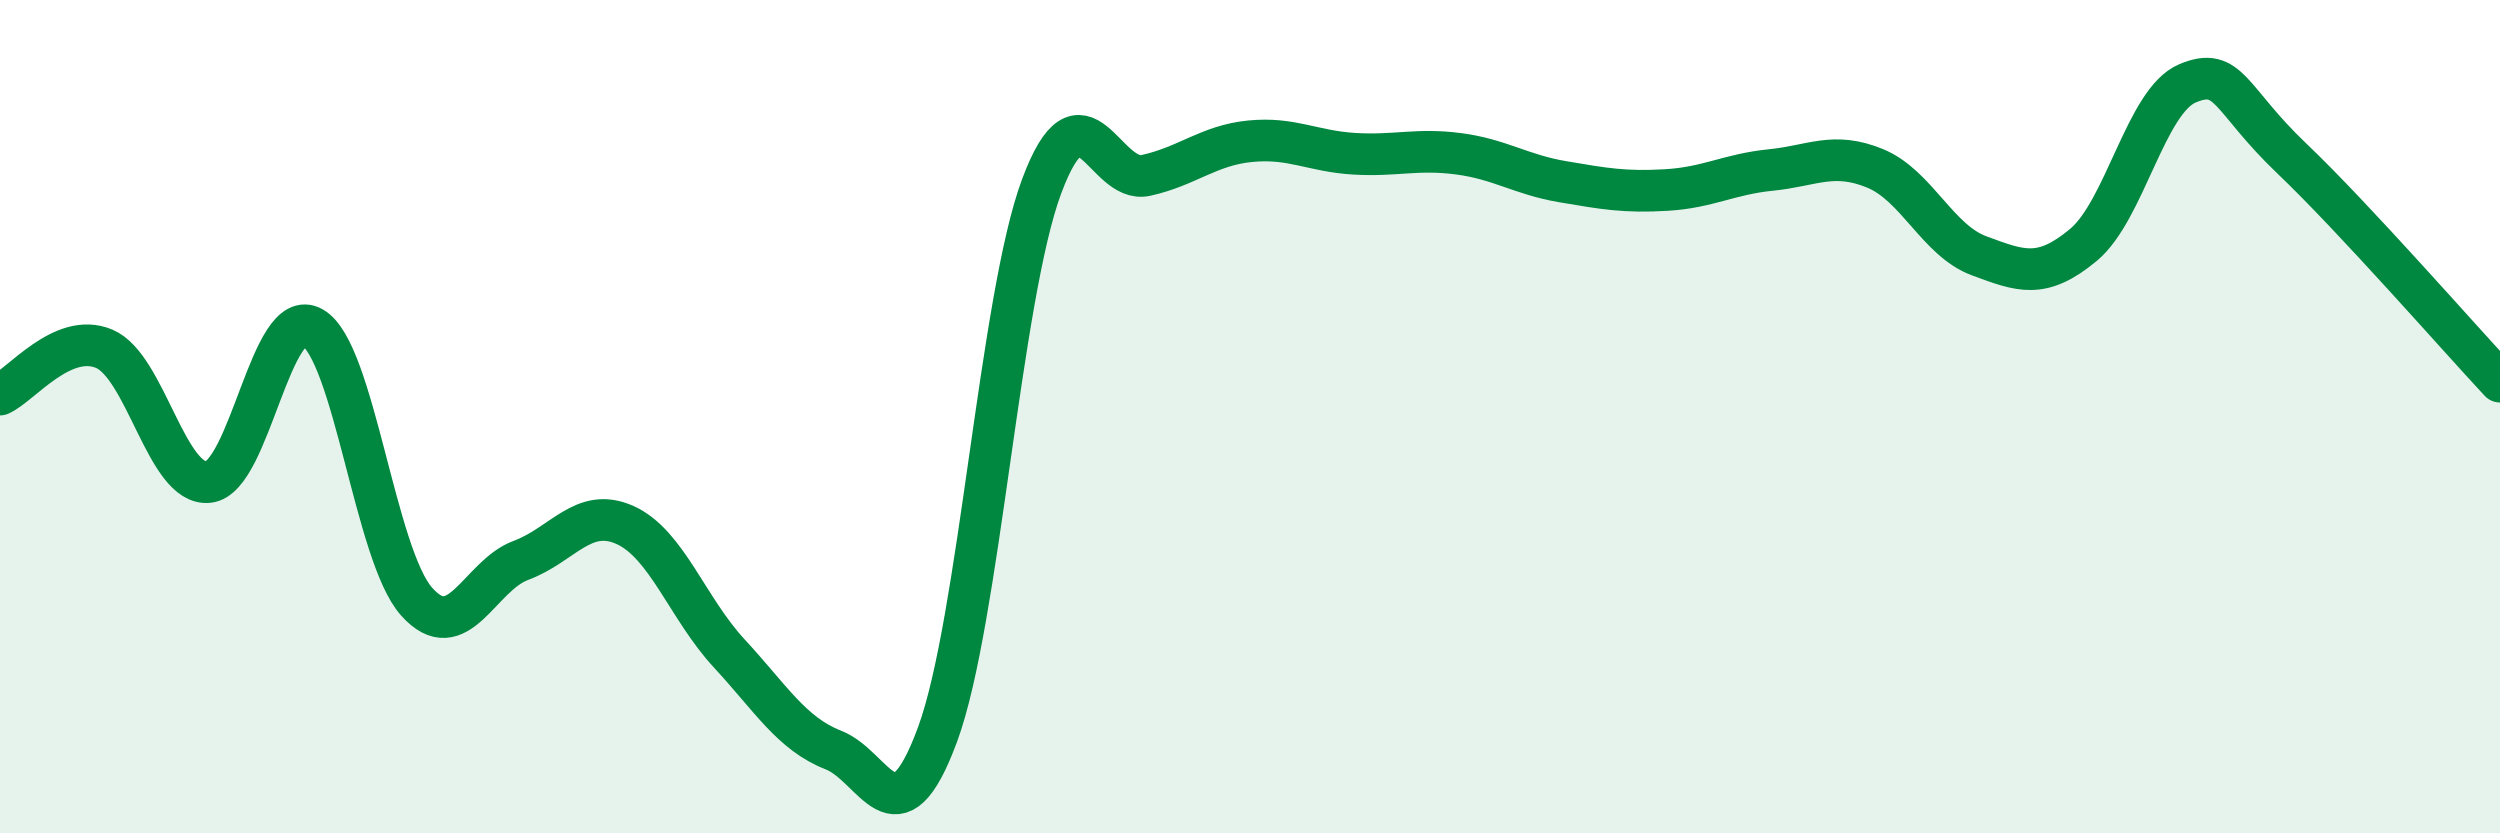
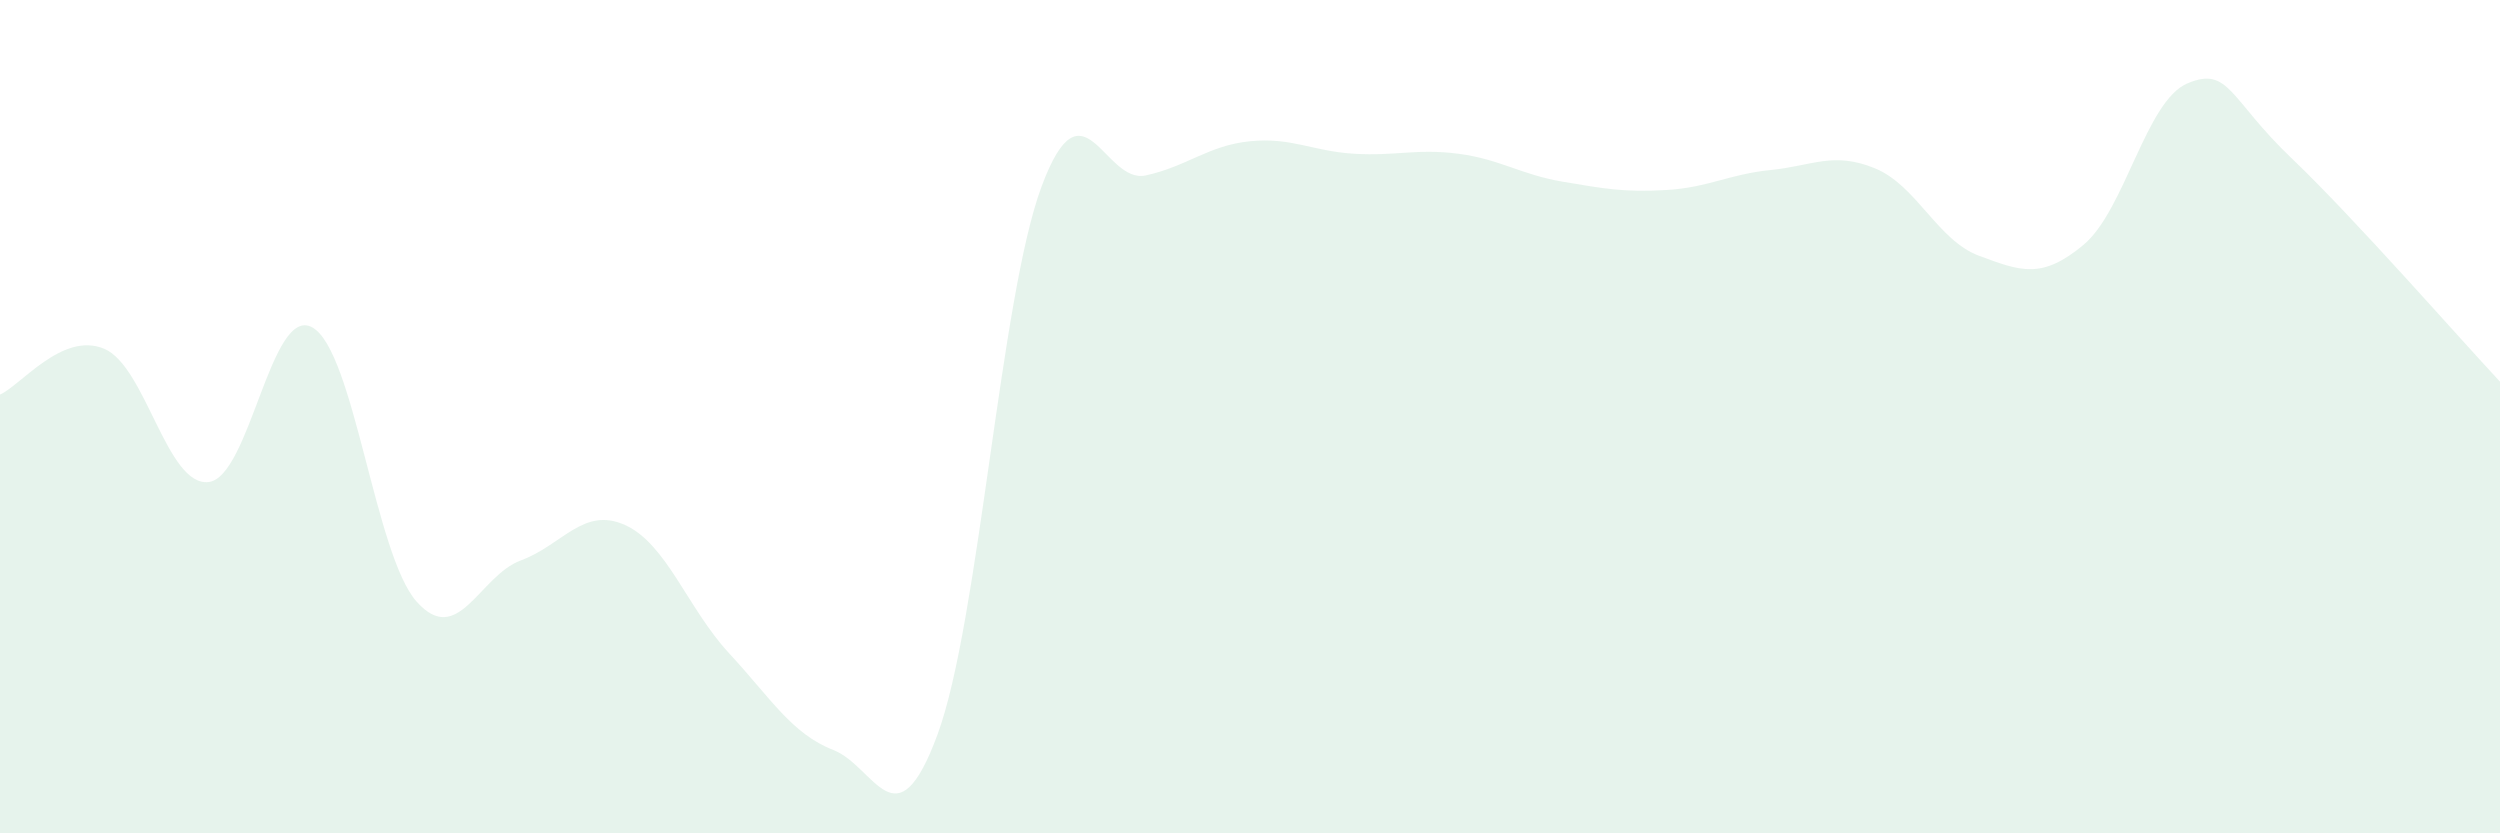
<svg xmlns="http://www.w3.org/2000/svg" width="60" height="20" viewBox="0 0 60 20">
  <path d="M 0,9.47 C 0.5,9.25 1.5,7.95 2.5,8.37 C 3.5,8.79 4,11.67 5,11.57 C 6,11.47 6.5,7.29 7.5,7.86 C 8.5,8.43 9,13.32 10,14.44 C 11,15.56 11.5,13.82 12.5,13.45 C 13.5,13.08 14,12.15 15,12.6 C 16,13.05 16.5,14.6 17.5,15.68 C 18.5,16.76 19,17.61 20,18 C 21,18.39 21.5,20.34 22.5,17.63 C 23.5,14.92 24,7.15 25,4.47 C 26,1.79 26.5,4.43 27.5,4.21 C 28.5,3.99 29,3.49 30,3.39 C 31,3.29 31.5,3.63 32.5,3.69 C 33.5,3.75 34,3.56 35,3.69 C 36,3.82 36.5,4.19 37.5,4.36 C 38.5,4.53 39,4.62 40,4.56 C 41,4.5 41.5,4.18 42.5,4.08 C 43.5,3.98 44,3.63 45,4.04 C 46,4.45 46.5,5.77 47.5,6.14 C 48.5,6.51 49,6.71 50,5.88 C 51,5.05 51.5,2.42 52.5,2 C 53.5,1.58 53.5,2.37 55,3.8 C 56.5,5.23 59,8.09 60,9.16L60 20L0 20Z" fill="#008740" opacity="0.1" stroke-linecap="round" stroke-linejoin="round" />
-   <path d="M 0,9.47 C 0.5,9.25 1.5,7.95 2.5,8.37 C 3.5,8.79 4,11.67 5,11.57 C 6,11.47 6.5,7.29 7.5,7.86 C 8.5,8.43 9,13.32 10,14.44 C 11,15.56 11.5,13.82 12.5,13.45 C 13.5,13.08 14,12.15 15,12.6 C 16,13.05 16.5,14.6 17.5,15.68 C 18.5,16.76 19,17.61 20,18 C 21,18.39 21.5,20.34 22.5,17.63 C 23.5,14.92 24,7.15 25,4.47 C 26,1.79 26.5,4.43 27.5,4.21 C 28.5,3.99 29,3.49 30,3.39 C 31,3.29 31.5,3.63 32.5,3.69 C 33.5,3.75 34,3.56 35,3.69 C 36,3.82 36.5,4.19 37.5,4.36 C 38.5,4.53 39,4.62 40,4.56 C 41,4.5 41.5,4.18 42.5,4.08 C 43.5,3.98 44,3.63 45,4.04 C 46,4.45 46.5,5.77 47.5,6.14 C 48.5,6.51 49,6.71 50,5.88 C 51,5.05 51.5,2.42 52.5,2 C 53.5,1.58 53.5,2.37 55,3.8 C 56.5,5.23 59,8.09 60,9.16" stroke="#008740" stroke-width="1" fill="none" stroke-linecap="round" stroke-linejoin="round" />
</svg>